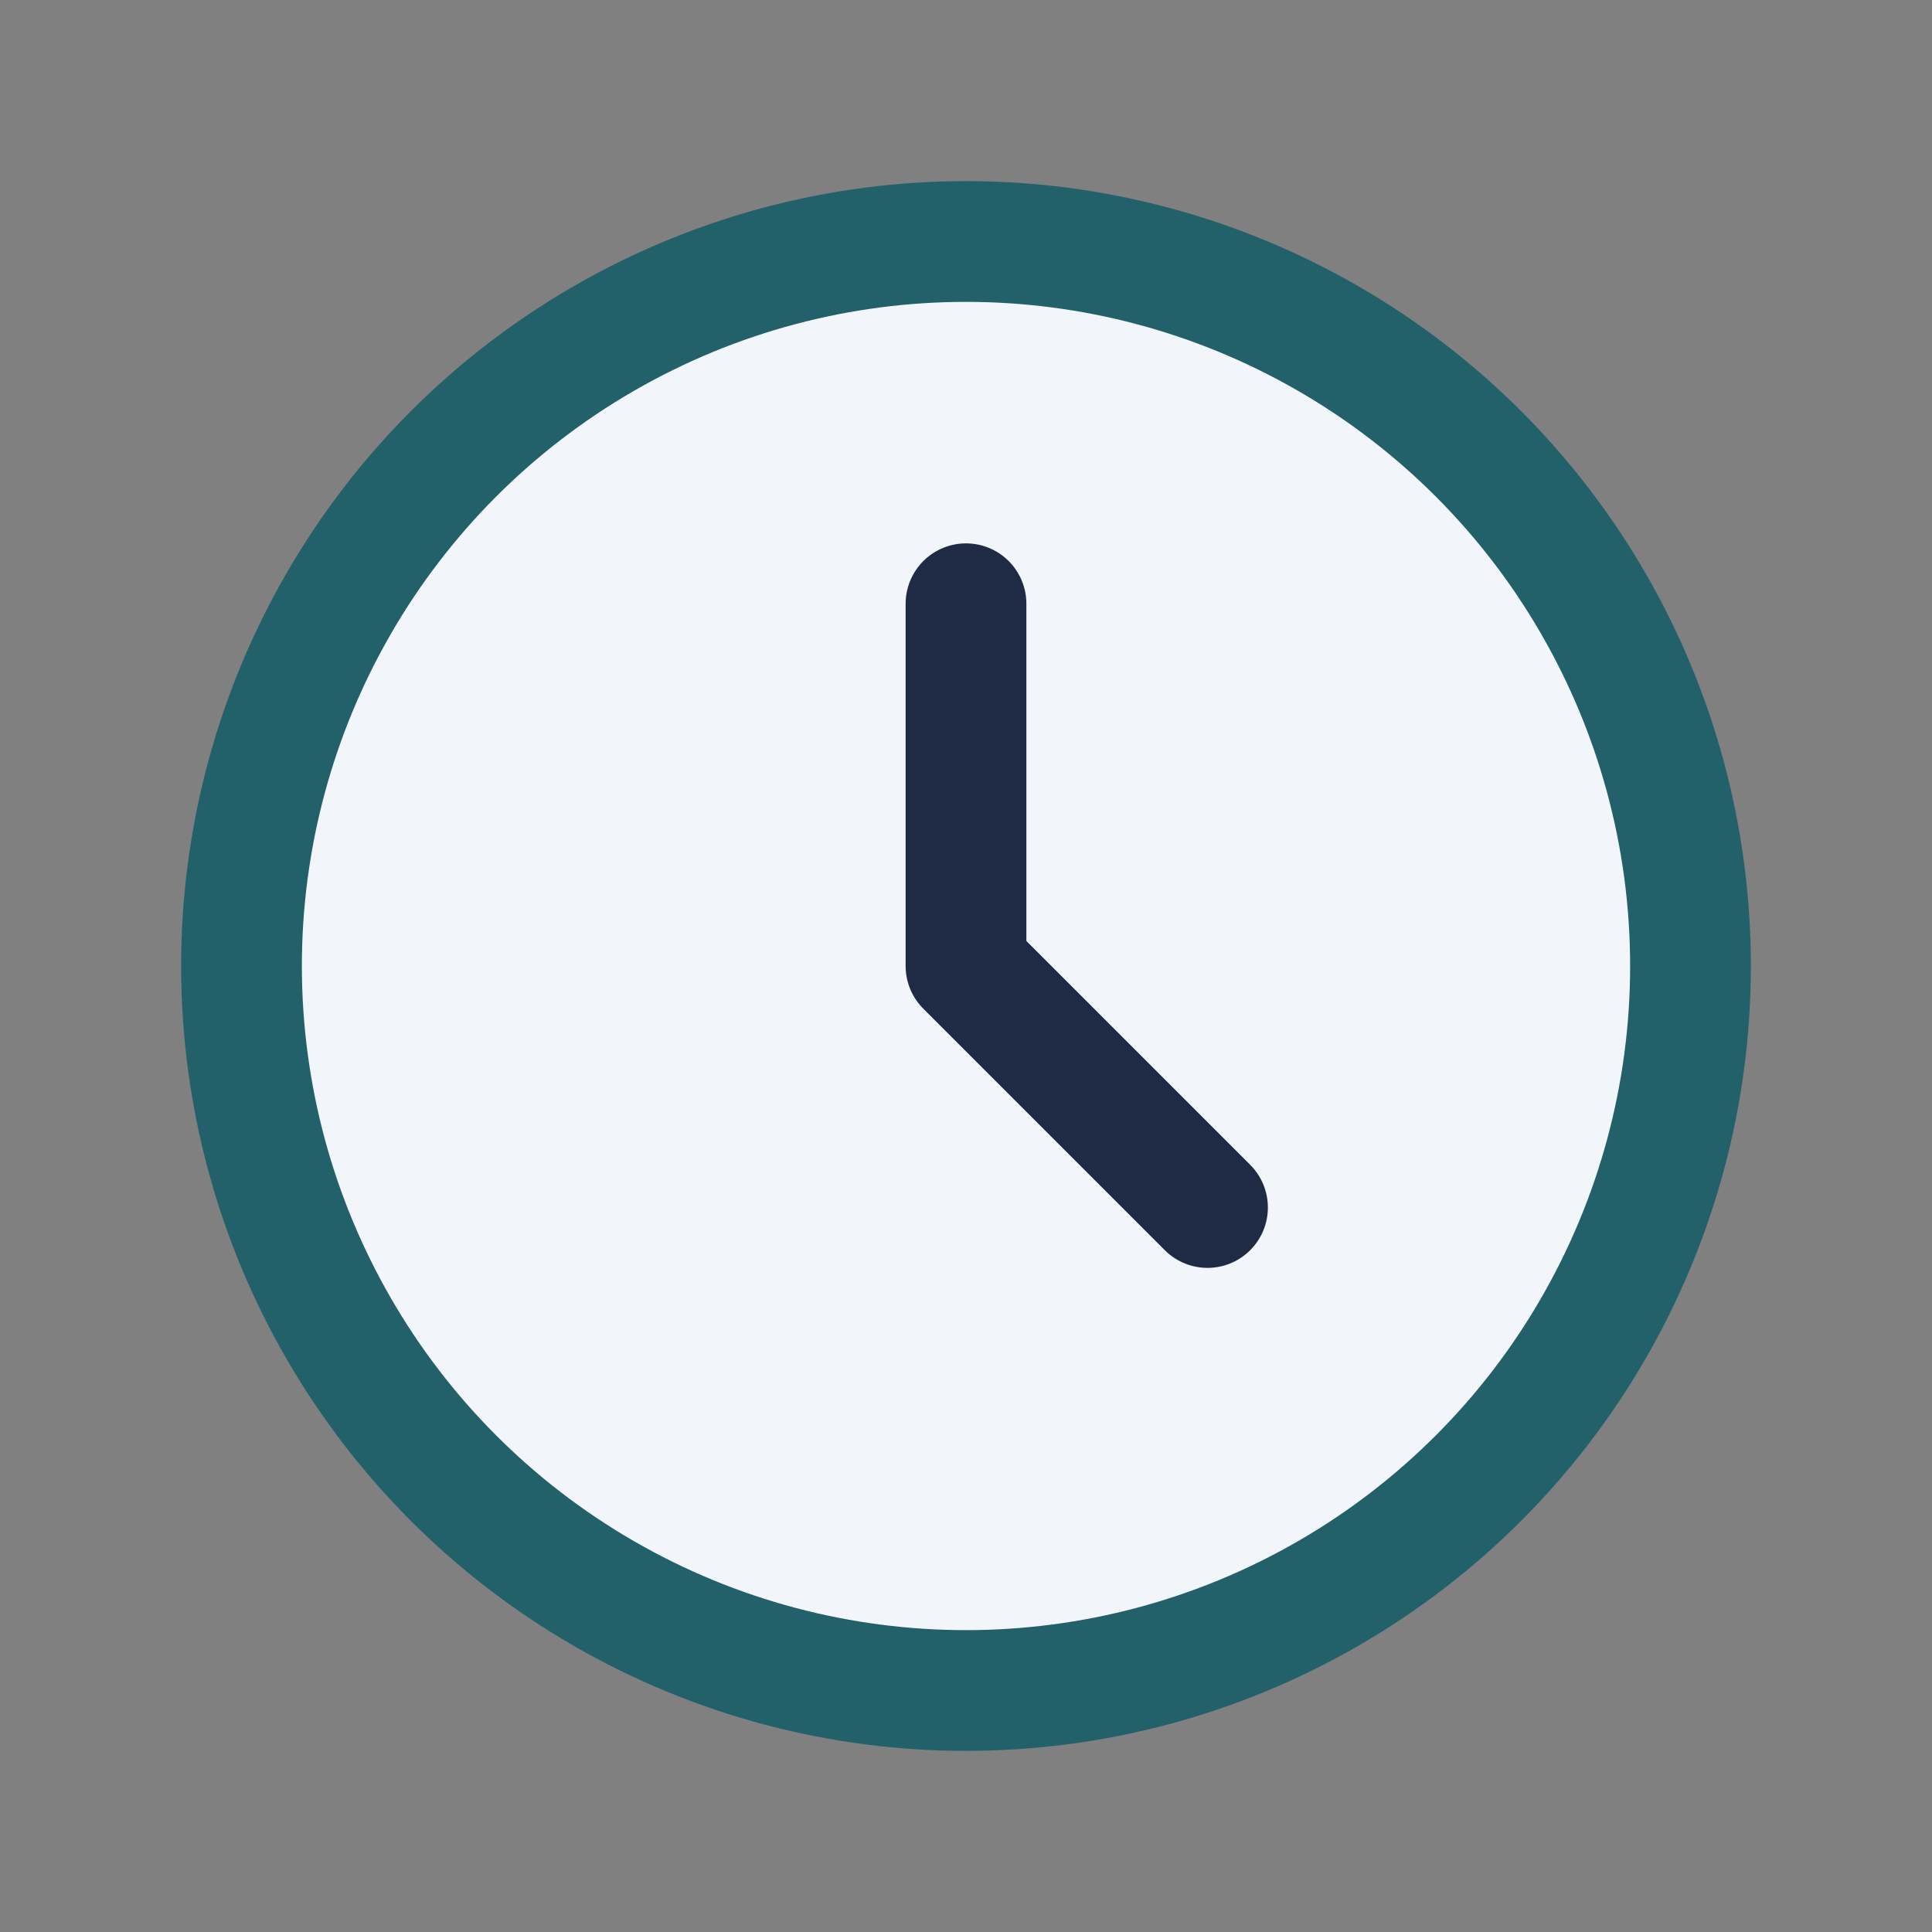
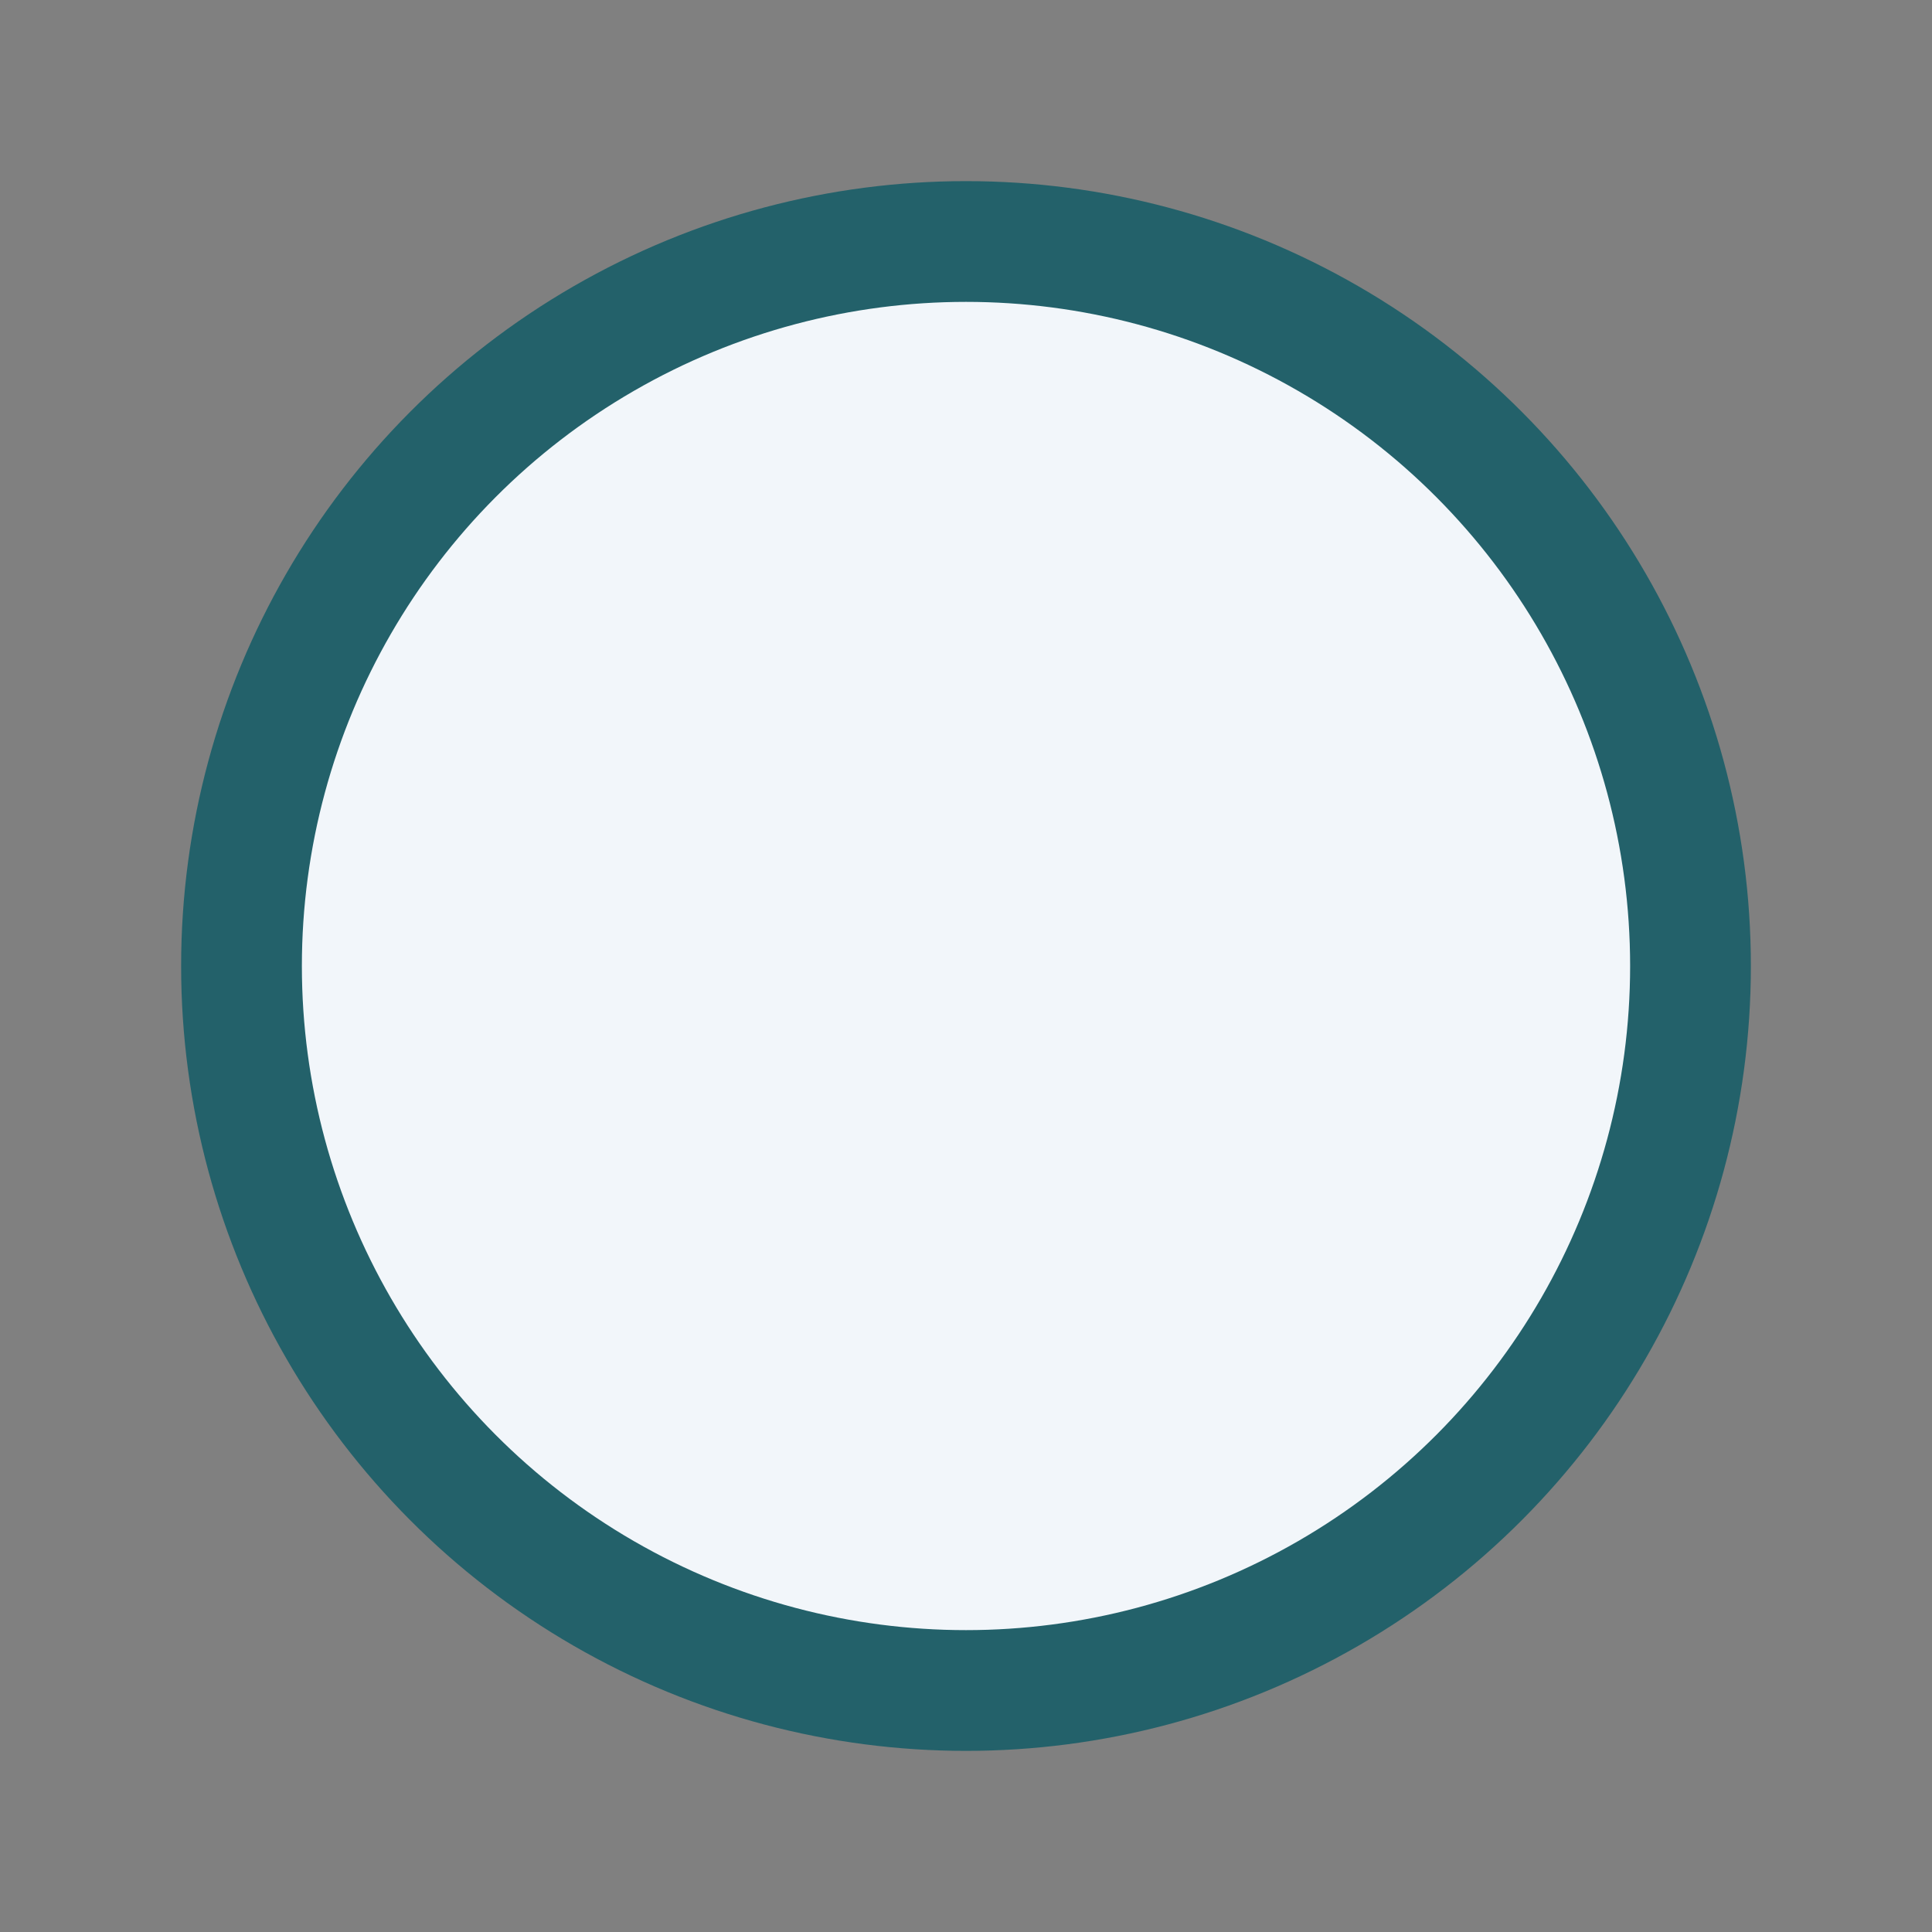
<svg xmlns="http://www.w3.org/2000/svg" width="32" height="32" viewBox="0 0 32 32">
  <rect x="0" y="0" width="32" height="32" fill="#808080" stroke="none" />
  <circle cx="16" cy="16" r="12" fill="#F2F6FA" stroke="#23616A" stroke-width="2" />
-   <path stroke="#1F2A44" stroke-width="2" stroke-linecap="round" d="M16 16v-6M16 16l4 4" />
</svg>